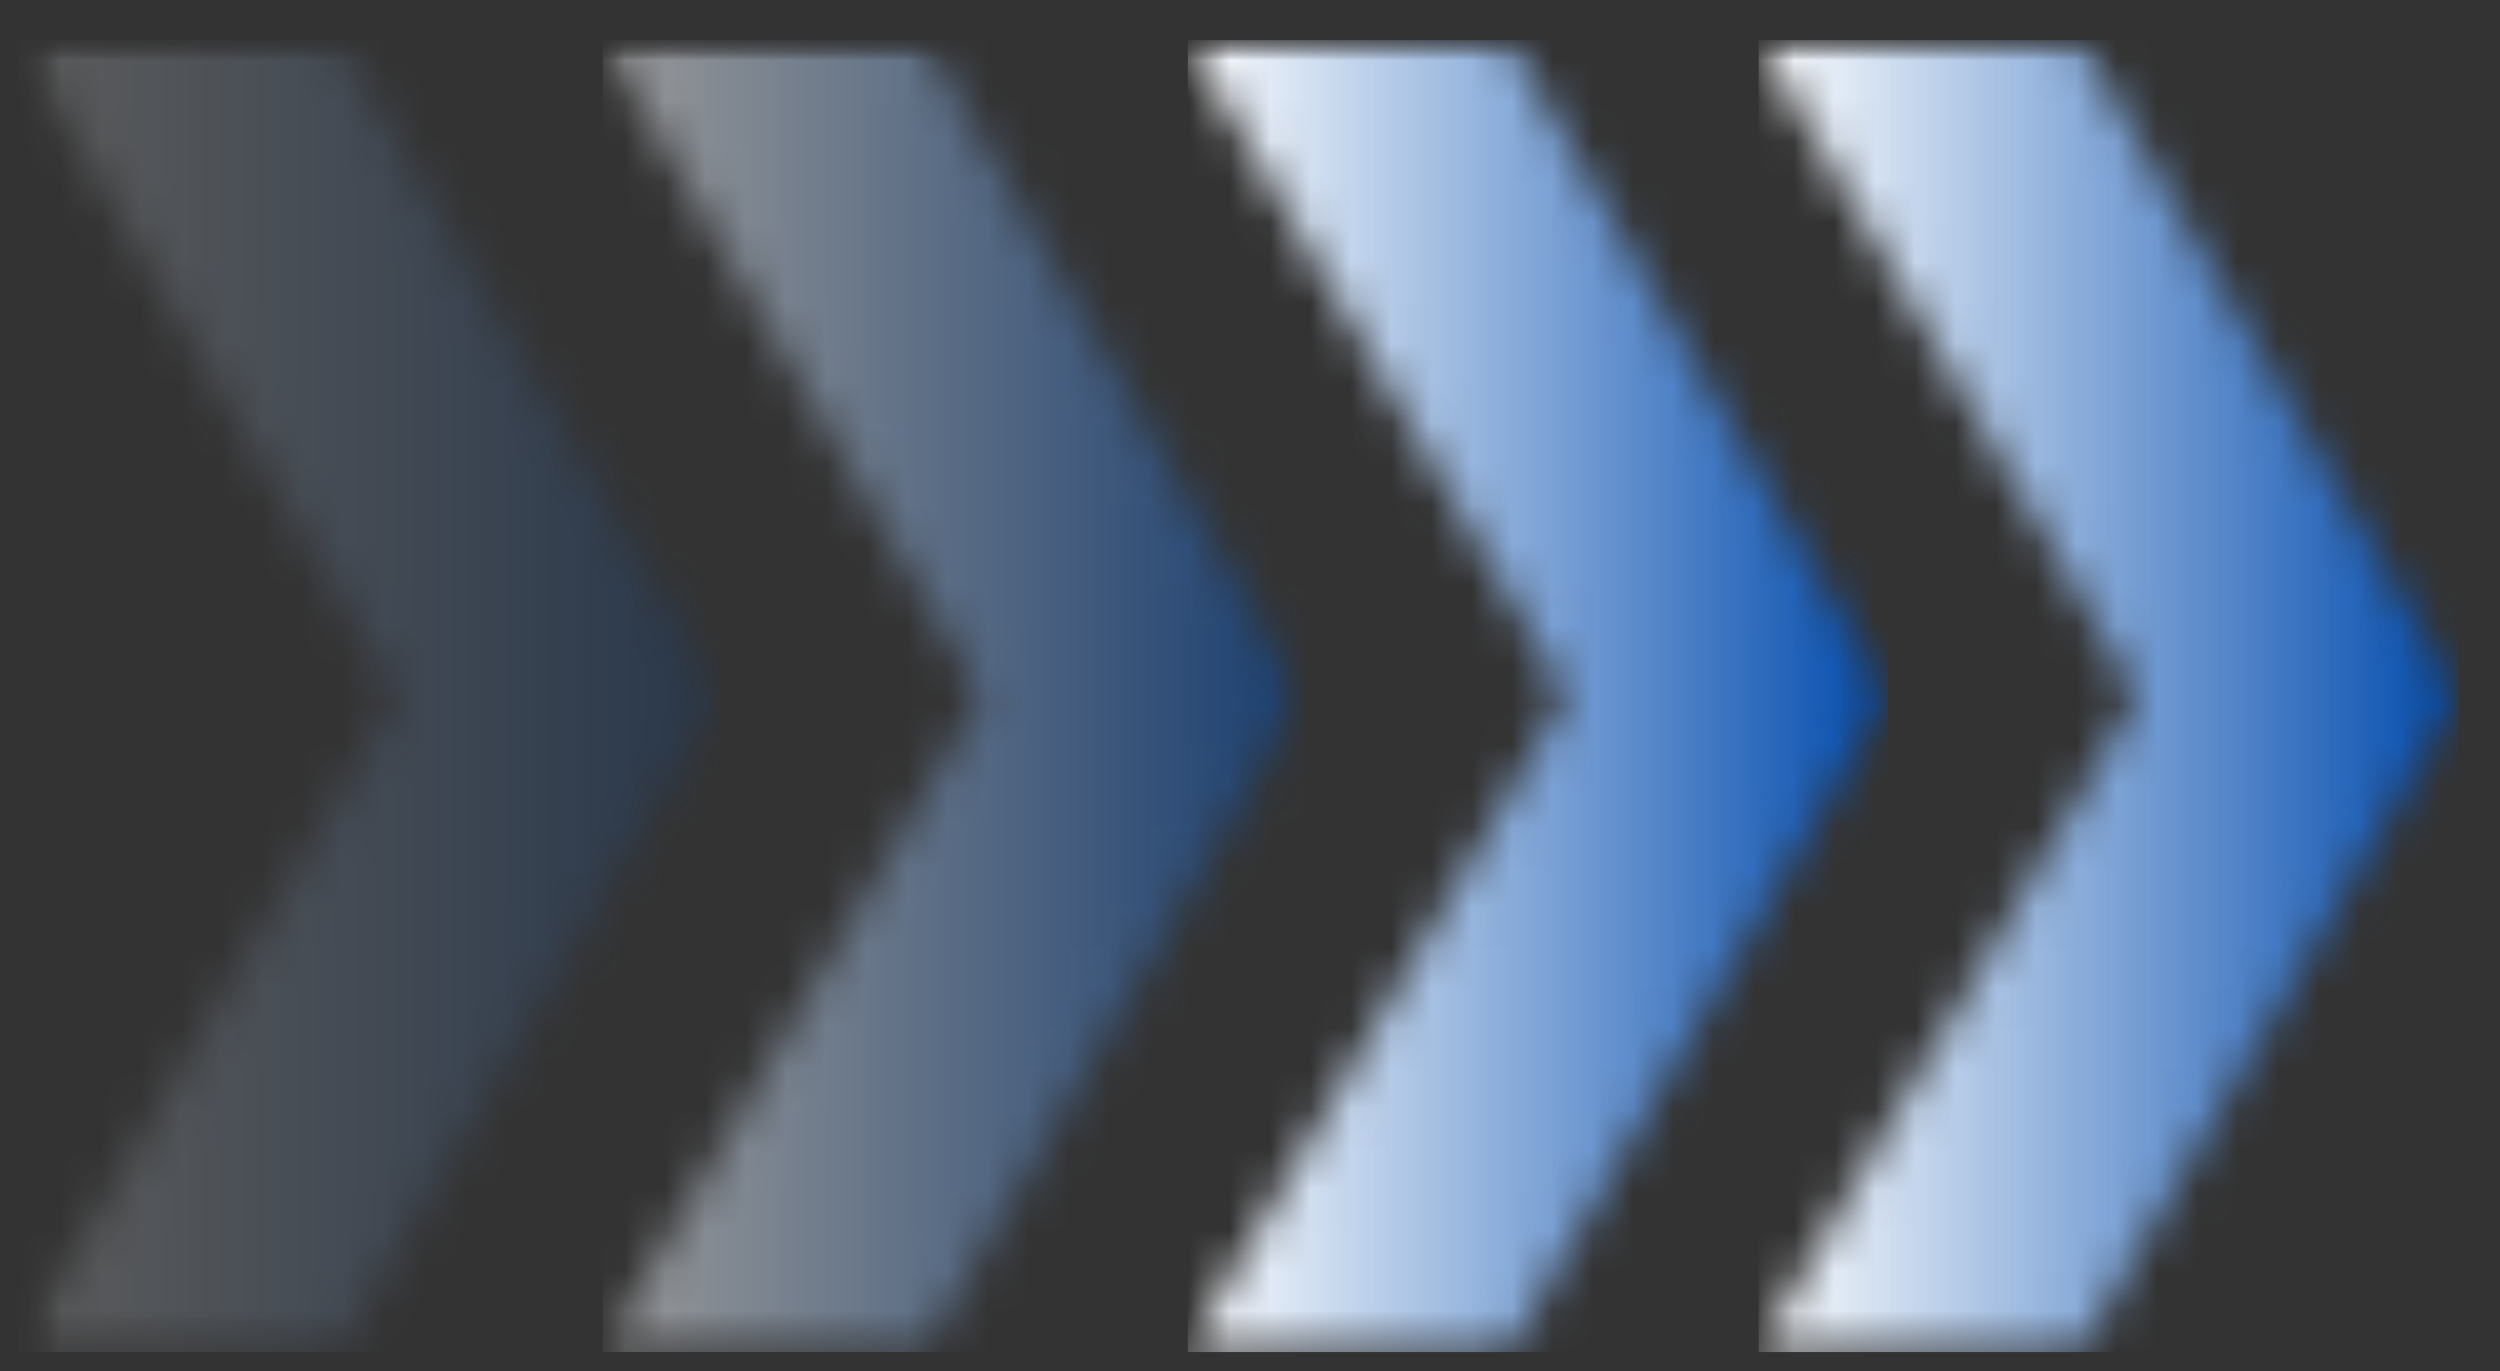
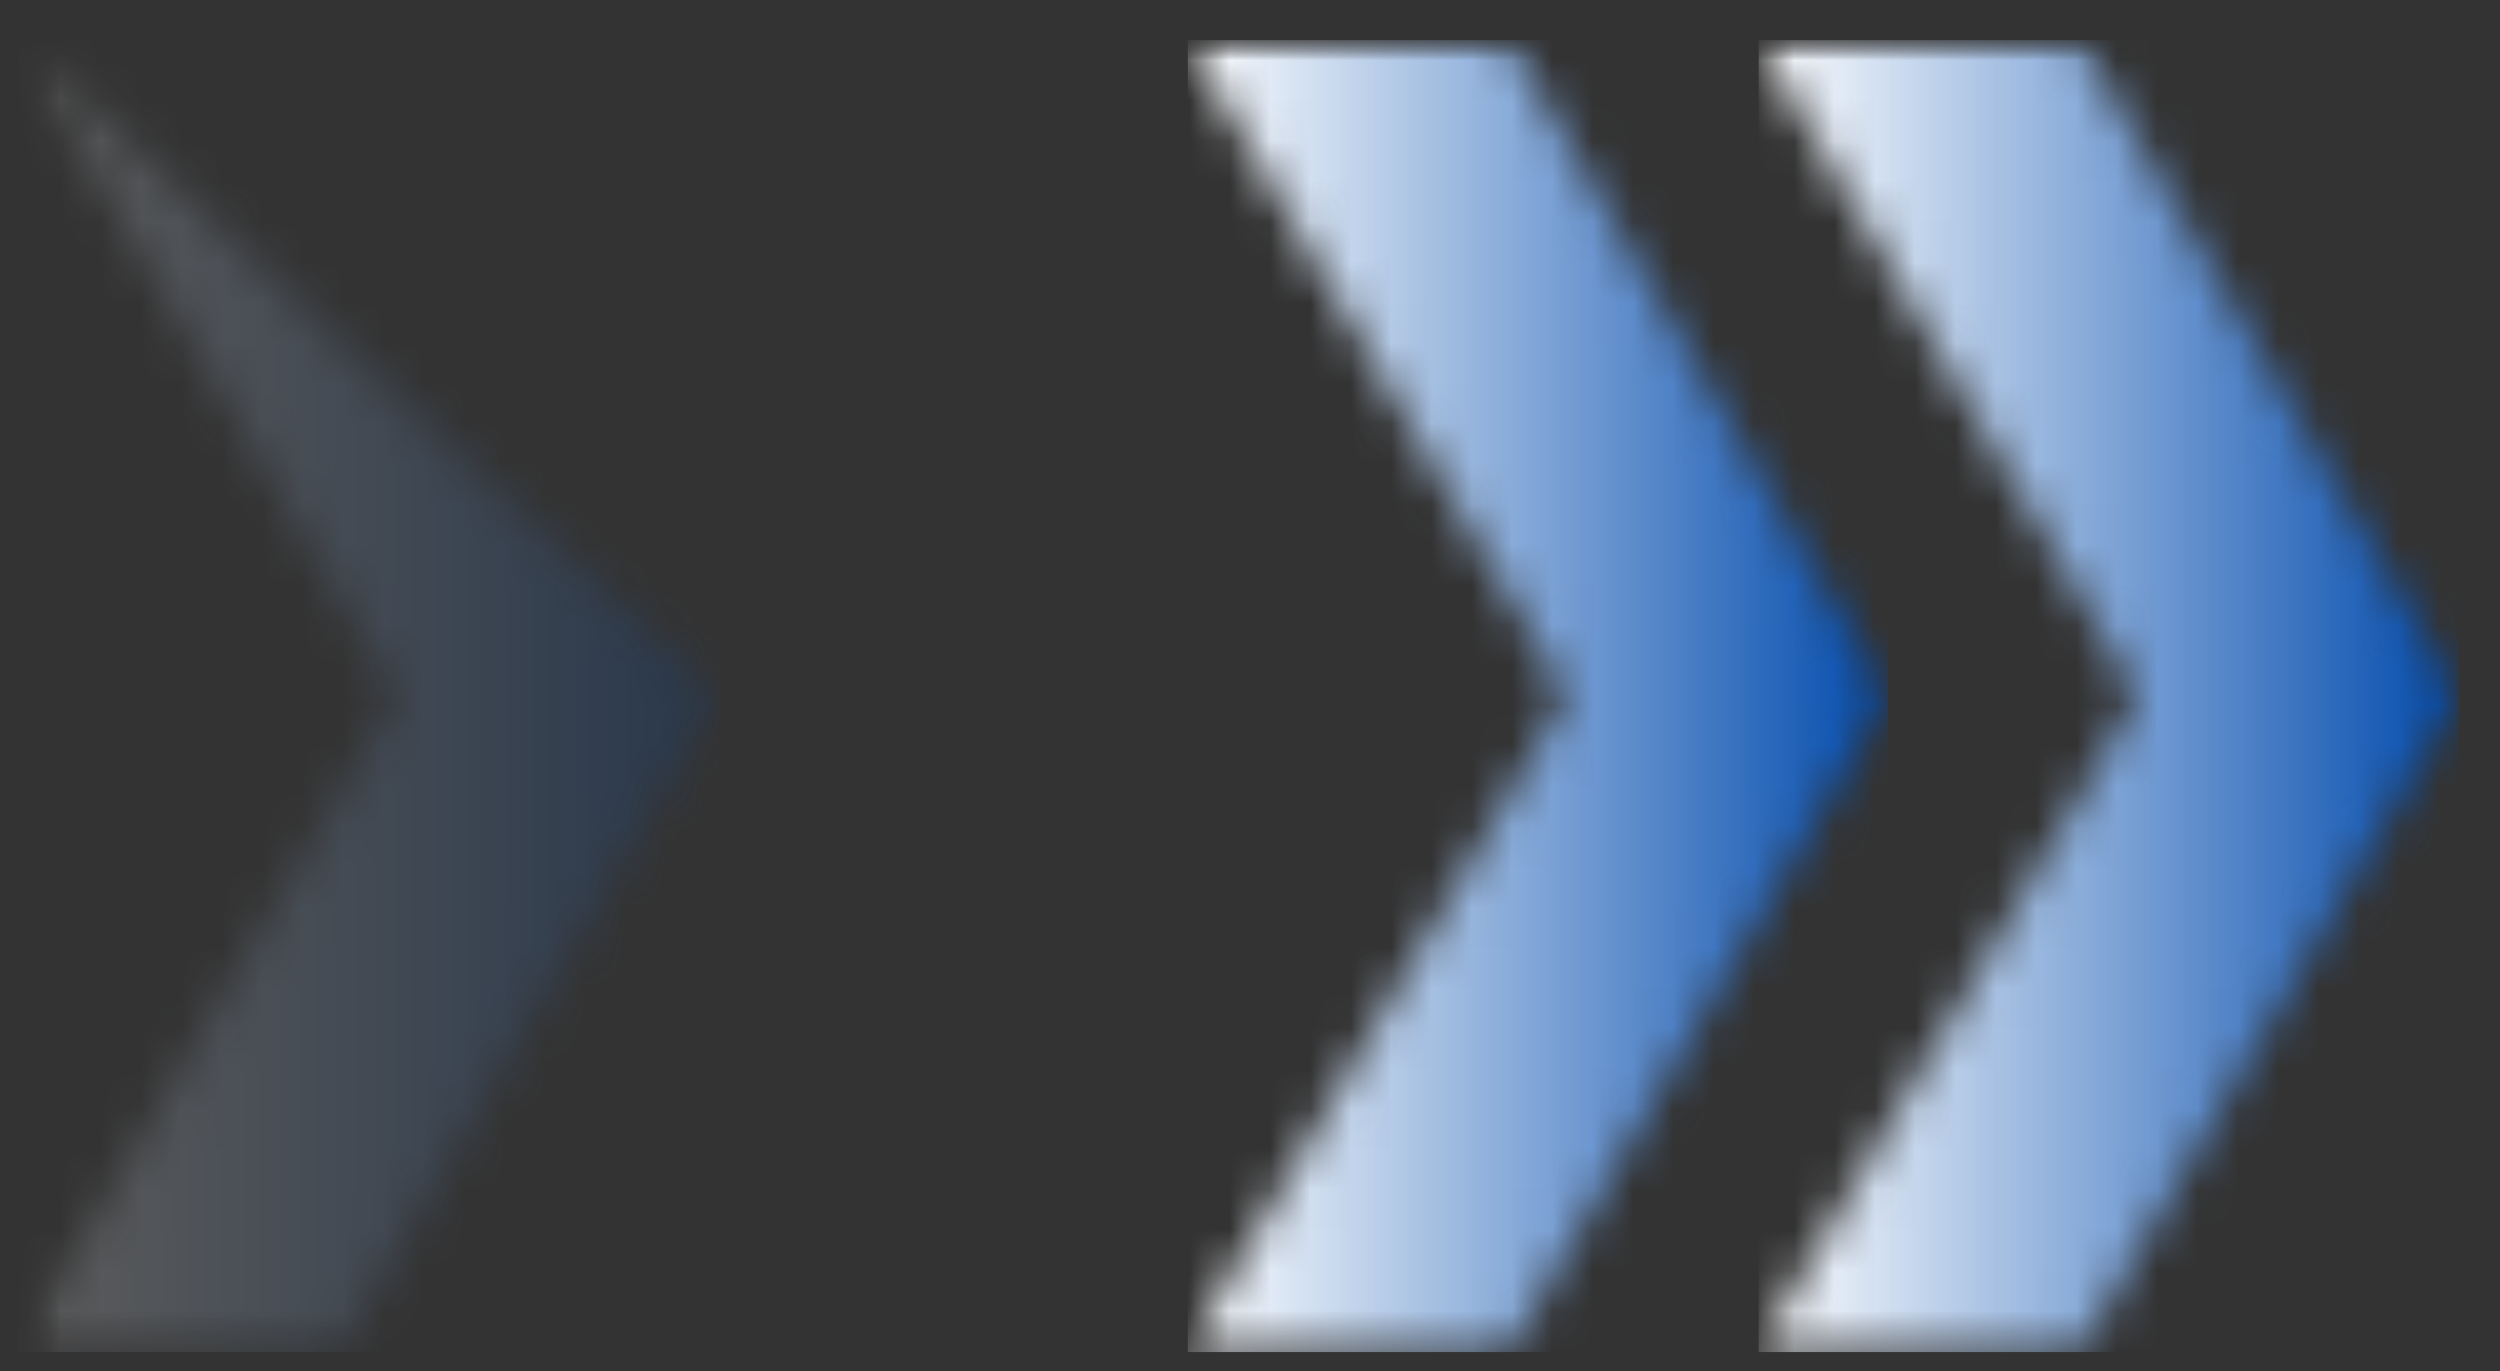
<svg xmlns="http://www.w3.org/2000/svg" width="62" height="34" viewBox="0 0 62 34" fill="none">
  <rect x="0" y="0" width="62" height="34" fill="#333333" stroke="none" />
  <mask id="mask0_36_955" style="mask-type:luminance" maskUnits="userSpaceOnUse" x="42" y="0" width="20" height="34">
    <path d="M42.964 0.995H61.276V33.927H42.964V0.995Z" fill="white" />
  </mask>
  <g mask="url(#mask0_36_955)">
    <mask id="mask1_36_955" style="mask-type:luminance" maskUnits="userSpaceOnUse" x="43" y="0" width="18" height="34">
      <path d="M51.589 33.531H43.614L53.01 17.265L43.614 0.995H51.589L60.979 17.265L51.589 33.531Z" fill="white" />
    </mask>
    <g mask="url(#mask1_36_955)">
      <path d="M60.979 0.995V33.531H43.614V0.995H60.979Z" fill="url(#paint0_linear_36_955)" />
    </g>
  </g>
  <mask id="mask2_36_955" style="mask-type:luminance" maskUnits="userSpaceOnUse" x="28" y="0" width="19" height="34">
    <path d="M28.297 0.995H46.964V33.927H28.297V0.995Z" fill="white" />
  </mask>
  <g mask="url(#mask2_36_955)">
    <mask id="mask3_36_955" style="mask-type:luminance" maskUnits="userSpaceOnUse" x="29" y="0" width="18" height="34">
      <path d="M37.432 33.531H29.458L38.849 17.265L29.458 0.995H37.432L46.823 17.265L37.432 33.531Z" fill="white" />
    </mask>
    <g mask="url(#mask3_36_955)">
      <path d="M46.823 0.995V33.531H29.458V0.995H46.823Z" fill="url(#paint1_linear_36_955)" />
    </g>
  </g>
  <mask id="mask4_36_955" style="mask-type:luminance" maskUnits="userSpaceOnUse" x="13" y="0" width="21" height="34">
    <path d="M13.63 0.99H33.63V33.927H13.63V0.99Z" fill="white" />
  </mask>
  <g mask="url(#mask4_36_955)">
    <mask id="mask5_36_955" style="mask-type:luminance" maskUnits="userSpaceOnUse" x="-1354" y="-223" width="1640" height="846">
      <path d="M285.563 -222.739H-1353.64V622.061H285.563V-222.739Z" fill="black" fill-opacity="0.5" />
    </mask>
    <g mask="url(#mask5_36_955)">
      <mask id="mask6_36_955" style="mask-type:luminance" maskUnits="userSpaceOnUse" x="13" y="-1" width="21" height="36">
-         <path d="M33.63 -0.339H13.63V34.328H33.63V-0.339Z" fill="white" />
-       </mask>
+         </mask>
      <g mask="url(#mask6_36_955)">
        <mask id="mask7_36_955" style="mask-type:luminance" maskUnits="userSpaceOnUse" x="14" y="0" width="19" height="34">
          <path d="M14.87 0.995H32.438V33.87H14.87V0.995Z" fill="white" />
        </mask>
        <g mask="url(#mask7_36_955)">
          <mask id="mask8_36_955" style="mask-type:luminance" maskUnits="userSpaceOnUse" x="14" y="0" width="19" height="34">
            <path d="M22.927 33.531H14.953L24.344 17.265L14.953 0.995H22.927L32.318 17.265L22.927 33.531Z" fill="white" />
          </mask>
          <g mask="url(#mask8_36_955)">
            <path d="M32.318 0.995V33.531H14.953V0.995H32.318Z" fill="url(#paint2_linear_36_955)" />
          </g>
        </g>
      </g>
    </g>
  </g>
  <mask id="mask9_36_955" style="mask-type:luminance" maskUnits="userSpaceOnUse" x="0" y="0" width="19" height="34">
    <path d="M0.391 0.99H18.963V33.927H0.391V0.99Z" fill="white" />
  </mask>
  <g mask="url(#mask9_36_955)">
    <mask id="mask10_36_955" style="mask-type:luminance" maskUnits="userSpaceOnUse" x="-1354" y="-223" width="1640" height="846">
      <path d="M285.563 -222.739H-1353.64V622.061H285.563V-222.739Z" fill="black" fill-opacity="0.2" />
    </mask>
    <g mask="url(#mask10_36_955)">
      <mask id="mask11_36_955" style="mask-type:luminance" maskUnits="userSpaceOnUse" x="0" y="-1" width="19" height="36">
        <path d="M18.963 -0.339H0.297V34.328H18.963V-0.339Z" fill="white" />
      </mask>
      <g mask="url(#mask11_36_955)">
        <mask id="mask12_36_955" style="mask-type:luminance" maskUnits="userSpaceOnUse" x="0" y="0" width="19" height="34">
          <path d="M0.391 0.995H18.062V33.87H0.391V0.995Z" fill="white" />
        </mask>
        <g mask="url(#mask12_36_955)">
          <mask id="mask13_36_955" style="mask-type:luminance" maskUnits="userSpaceOnUse" x="0" y="0" width="18" height="34">
-             <path d="M8.422 33.531H0.448L9.844 17.265L0.448 0.995H8.422L17.818 17.265L8.422 33.531Z" fill="white" />
+             <path d="M8.422 33.531H0.448L9.844 17.265L0.448 0.995L17.818 17.265L8.422 33.531Z" fill="white" />
          </mask>
          <g mask="url(#mask13_36_955)">
            <path d="M17.818 0.995V33.531H0.448V0.995H17.818Z" fill="url(#paint3_linear_36_955)" />
          </g>
        </g>
      </g>
    </g>
  </g>
  <defs>
    <linearGradient id="paint0_linear_36_955" x1="60.981" y1="17.264" x2="43.614" y2="17.264" gradientUnits="userSpaceOnUse">
      <stop stop-color="#004AAD" />
      <stop offset="0.004" stop-color="#014BAD" />
      <stop offset="0.008" stop-color="#024BAE" />
      <stop offset="0.012" stop-color="#034CAE" />
      <stop offset="0.016" stop-color="#044DAE" />
      <stop offset="0.02" stop-color="#054DAE" />
      <stop offset="0.023" stop-color="#064EAF" />
      <stop offset="0.027" stop-color="#074FAF" />
      <stop offset="0.031" stop-color="#0850AF" />
      <stop offset="0.035" stop-color="#0950B0" />
      <stop offset="0.039" stop-color="#0A51B0" />
      <stop offset="0.043" stop-color="#0B52B0" />
      <stop offset="0.047" stop-color="#0C52B1" />
      <stop offset="0.051" stop-color="#0D53B1" />
      <stop offset="0.055" stop-color="#0E54B1" />
      <stop offset="0.059" stop-color="#0F55B2" />
      <stop offset="0.062" stop-color="#1055B2" />
      <stop offset="0.066" stop-color="#1156B2" />
      <stop offset="0.07" stop-color="#1257B3" />
      <stop offset="0.074" stop-color="#1357B3" />
      <stop offset="0.078" stop-color="#1458B3" />
      <stop offset="0.082" stop-color="#1559B4" />
      <stop offset="0.086" stop-color="#165AB4" />
      <stop offset="0.09" stop-color="#175AB4" />
      <stop offset="0.094" stop-color="#185BB5" />
      <stop offset="0.098" stop-color="#195CB5" />
      <stop offset="0.102" stop-color="#1A5CB5" />
      <stop offset="0.105" stop-color="#1B5DB6" />
      <stop offset="0.109" stop-color="#1C5EB6" />
      <stop offset="0.113" stop-color="#1D5EB6" />
      <stop offset="0.117" stop-color="#1E5FB7" />
      <stop offset="0.121" stop-color="#1F60B7" />
      <stop offset="0.125" stop-color="#2061B7" />
      <stop offset="0.129" stop-color="#2161B7" />
      <stop offset="0.133" stop-color="#2262B8" />
      <stop offset="0.137" stop-color="#2363B8" />
      <stop offset="0.141" stop-color="#2463B8" />
      <stop offset="0.145" stop-color="#2564B9" />
      <stop offset="0.148" stop-color="#2665B9" />
      <stop offset="0.152" stop-color="#2766B9" />
      <stop offset="0.156" stop-color="#2866BA" />
      <stop offset="0.16" stop-color="#2967BA" />
      <stop offset="0.164" stop-color="#2A68BA" />
      <stop offset="0.168" stop-color="#2B68BB" />
      <stop offset="0.172" stop-color="#2C69BB" />
      <stop offset="0.176" stop-color="#2D6ABB" />
      <stop offset="0.18" stop-color="#2E6ABC" />
      <stop offset="0.184" stop-color="#2F6BBC" />
      <stop offset="0.188" stop-color="#306CBC" />
      <stop offset="0.191" stop-color="#316DBD" />
      <stop offset="0.195" stop-color="#326DBD" />
      <stop offset="0.199" stop-color="#336EBD" />
      <stop offset="0.203" stop-color="#346FBE" />
      <stop offset="0.207" stop-color="#356FBE" />
      <stop offset="0.211" stop-color="#3670BE" />
      <stop offset="0.215" stop-color="#3771BF" />
      <stop offset="0.219" stop-color="#3872BF" />
      <stop offset="0.223" stop-color="#3972BF" />
      <stop offset="0.227" stop-color="#3A73BF" />
      <stop offset="0.23" stop-color="#3B74C0" />
      <stop offset="0.234" stop-color="#3C74C0" />
      <stop offset="0.238" stop-color="#3D75C0" />
      <stop offset="0.242" stop-color="#3E76C1" />
      <stop offset="0.246" stop-color="#3F77C1" />
      <stop offset="0.25" stop-color="#4077C1" />
      <stop offset="0.254" stop-color="#4178C2" />
      <stop offset="0.258" stop-color="#4279C2" />
      <stop offset="0.262" stop-color="#4379C2" />
      <stop offset="0.266" stop-color="#447AC3" />
      <stop offset="0.27" stop-color="#457BC3" />
      <stop offset="0.273" stop-color="#467BC3" />
      <stop offset="0.277" stop-color="#477CC4" />
      <stop offset="0.281" stop-color="#487DC4" />
      <stop offset="0.285" stop-color="#497EC4" />
      <stop offset="0.289" stop-color="#4A7EC5" />
      <stop offset="0.293" stop-color="#4B7FC5" />
      <stop offset="0.297" stop-color="#4C80C5" />
      <stop offset="0.301" stop-color="#4D80C6" />
      <stop offset="0.305" stop-color="#4E81C6" />
      <stop offset="0.309" stop-color="#4F82C6" />
      <stop offset="0.312" stop-color="#5083C7" />
      <stop offset="0.316" stop-color="#5183C7" />
      <stop offset="0.32" stop-color="#5284C7" />
      <stop offset="0.324" stop-color="#5385C8" />
      <stop offset="0.328" stop-color="#5485C8" />
      <stop offset="0.332" stop-color="#5586C8" />
      <stop offset="0.336" stop-color="#5687C8" />
      <stop offset="0.34" stop-color="#5787C9" />
      <stop offset="0.344" stop-color="#5888C9" />
      <stop offset="0.348" stop-color="#5989C9" />
      <stop offset="0.352" stop-color="#5A8ACA" />
      <stop offset="0.355" stop-color="#5B8ACA" />
      <stop offset="0.359" stop-color="#5C8BCA" />
      <stop offset="0.363" stop-color="#5D8CCB" />
      <stop offset="0.367" stop-color="#5E8CCB" />
      <stop offset="0.371" stop-color="#5F8DCB" />
      <stop offset="0.375" stop-color="#608ECC" />
      <stop offset="0.379" stop-color="#618FCC" />
      <stop offset="0.383" stop-color="#628FCC" />
      <stop offset="0.387" stop-color="#6390CD" />
      <stop offset="0.391" stop-color="#6491CD" />
      <stop offset="0.395" stop-color="#6591CD" />
      <stop offset="0.398" stop-color="#6692CE" />
      <stop offset="0.402" stop-color="#6793CE" />
      <stop offset="0.406" stop-color="#6893CE" />
      <stop offset="0.41" stop-color="#6994CF" />
      <stop offset="0.414" stop-color="#6A95CF" />
      <stop offset="0.418" stop-color="#6B96CF" />
      <stop offset="0.422" stop-color="#6C96D0" />
      <stop offset="0.426" stop-color="#6D97D0" />
      <stop offset="0.43" stop-color="#6E98D0" />
      <stop offset="0.434" stop-color="#6F98D0" />
      <stop offset="0.438" stop-color="#7099D1" />
      <stop offset="0.441" stop-color="#719AD1" />
      <stop offset="0.445" stop-color="#729BD1" />
      <stop offset="0.449" stop-color="#739BD2" />
      <stop offset="0.453" stop-color="#749CD2" />
      <stop offset="0.457" stop-color="#759DD2" />
      <stop offset="0.461" stop-color="#769DD3" />
      <stop offset="0.465" stop-color="#779ED3" />
      <stop offset="0.469" stop-color="#789FD3" />
      <stop offset="0.473" stop-color="#79A0D4" />
      <stop offset="0.477" stop-color="#7AA0D4" />
      <stop offset="0.48" stop-color="#7BA1D4" />
      <stop offset="0.484" stop-color="#7CA2D5" />
      <stop offset="0.488" stop-color="#7DA2D5" />
      <stop offset="0.492" stop-color="#7EA3D5" />
      <stop offset="0.496" stop-color="#7FA4D6" />
      <stop offset="0.5" stop-color="#80A4D6" />
      <stop offset="0.504" stop-color="#80A5D6" />
      <stop offset="0.508" stop-color="#81A6D7" />
      <stop offset="0.512" stop-color="#82A7D7" />
      <stop offset="0.516" stop-color="#83A7D7" />
      <stop offset="0.52" stop-color="#84A8D8" />
      <stop offset="0.523" stop-color="#85A9D8" />
      <stop offset="0.527" stop-color="#86A9D8" />
      <stop offset="0.531" stop-color="#87AAD9" />
      <stop offset="0.535" stop-color="#88ABD9" />
      <stop offset="0.539" stop-color="#89ACD9" />
      <stop offset="0.543" stop-color="#8AACD9" />
      <stop offset="0.547" stop-color="#8BADDA" />
      <stop offset="0.551" stop-color="#8CAEDA" />
      <stop offset="0.555" stop-color="#8DAEDA" />
      <stop offset="0.559" stop-color="#8EAFDB" />
      <stop offset="0.562" stop-color="#8FB0DB" />
      <stop offset="0.566" stop-color="#90B0DB" />
      <stop offset="0.57" stop-color="#91B1DC" />
      <stop offset="0.574" stop-color="#92B2DC" />
      <stop offset="0.578" stop-color="#93B3DC" />
      <stop offset="0.582" stop-color="#94B3DD" />
      <stop offset="0.586" stop-color="#95B4DD" />
      <stop offset="0.59" stop-color="#96B5DD" />
      <stop offset="0.594" stop-color="#97B5DE" />
      <stop offset="0.598" stop-color="#98B6DE" />
      <stop offset="0.602" stop-color="#99B7DE" />
      <stop offset="0.605" stop-color="#9AB8DF" />
      <stop offset="0.609" stop-color="#9BB8DF" />
      <stop offset="0.613" stop-color="#9CB9DF" />
      <stop offset="0.617" stop-color="#9DBAE0" />
      <stop offset="0.621" stop-color="#9EBAE0" />
      <stop offset="0.625" stop-color="#9FBBE0" />
      <stop offset="0.629" stop-color="#A0BCE1" />
      <stop offset="0.633" stop-color="#A1BDE1" />
      <stop offset="0.637" stop-color="#A2BDE1" />
      <stop offset="0.641" stop-color="#A3BEE1" />
      <stop offset="0.645" stop-color="#A4BFE2" />
      <stop offset="0.648" stop-color="#A5BFE2" />
      <stop offset="0.652" stop-color="#A6C0E2" />
      <stop offset="0.656" stop-color="#A7C1E3" />
      <stop offset="0.66" stop-color="#A8C1E3" />
      <stop offset="0.664" stop-color="#A9C2E3" />
      <stop offset="0.668" stop-color="#AAC3E4" />
      <stop offset="0.672" stop-color="#ABC4E4" />
      <stop offset="0.676" stop-color="#ACC4E4" />
      <stop offset="0.68" stop-color="#ADC5E5" />
      <stop offset="0.684" stop-color="#AEC6E5" />
      <stop offset="0.688" stop-color="#AFC6E5" />
      <stop offset="0.691" stop-color="#B0C7E6" />
      <stop offset="0.695" stop-color="#B1C8E6" />
      <stop offset="0.699" stop-color="#B2C9E6" />
      <stop offset="0.703" stop-color="#B3C9E7" />
      <stop offset="0.707" stop-color="#B4CAE7" />
      <stop offset="0.711" stop-color="#B5CBE7" />
      <stop offset="0.715" stop-color="#B6CBE8" />
      <stop offset="0.719" stop-color="#B7CCE8" />
      <stop offset="0.723" stop-color="#B8CDE8" />
      <stop offset="0.727" stop-color="#B9CDE9" />
      <stop offset="0.73" stop-color="#BACEE9" />
      <stop offset="0.734" stop-color="#BBCFE9" />
      <stop offset="0.738" stop-color="#BCD0EA" />
      <stop offset="0.742" stop-color="#BDD0EA" />
      <stop offset="0.746" stop-color="#BED1EA" />
      <stop offset="0.75" stop-color="#BFD2EA" />
      <stop offset="0.754" stop-color="#C0D2EB" />
      <stop offset="0.758" stop-color="#C1D3EB" />
      <stop offset="0.762" stop-color="#C2D4EB" />
      <stop offset="0.766" stop-color="#C3D5EC" />
      <stop offset="0.77" stop-color="#C4D5EC" />
      <stop offset="0.773" stop-color="#C5D6EC" />
      <stop offset="0.777" stop-color="#C6D7ED" />
      <stop offset="0.781" stop-color="#C7D7ED" />
      <stop offset="0.785" stop-color="#C8D8ED" />
      <stop offset="0.789" stop-color="#C9D9EE" />
      <stop offset="0.793" stop-color="#CADAEE" />
      <stop offset="0.797" stop-color="#CBDAEE" />
      <stop offset="0.801" stop-color="#CCDBEF" />
      <stop offset="0.805" stop-color="#CDDCEF" />
      <stop offset="0.809" stop-color="#CEDCEF" />
      <stop offset="0.812" stop-color="#CFDDF0" />
      <stop offset="0.816" stop-color="#D0DEF0" />
      <stop offset="0.82" stop-color="#D1DEF0" />
      <stop offset="0.824" stop-color="#D2DFF1" />
      <stop offset="0.828" stop-color="#D3E0F1" />
      <stop offset="0.832" stop-color="#D4E1F1" />
      <stop offset="0.836" stop-color="#D5E1F2" />
      <stop offset="0.84" stop-color="#D6E2F2" />
      <stop offset="0.844" stop-color="#D7E3F2" />
      <stop offset="0.848" stop-color="#D8E3F2" />
      <stop offset="0.852" stop-color="#D9E4F3" />
      <stop offset="0.855" stop-color="#DAE5F3" />
      <stop offset="0.859" stop-color="#DBE6F3" />
      <stop offset="0.863" stop-color="#DCE6F4" />
      <stop offset="0.867" stop-color="#DDE7F4" />
      <stop offset="0.871" stop-color="#DEE8F4" />
      <stop offset="0.875" stop-color="#DFE8F5" />
      <stop offset="0.879" stop-color="#E0E9F5" />
      <stop offset="0.883" stop-color="#E1EAF5" />
      <stop offset="0.887" stop-color="#E2EAF6" />
      <stop offset="0.891" stop-color="#E3EBF6" />
      <stop offset="0.895" stop-color="#E4ECF6" />
      <stop offset="0.898" stop-color="#E5EDF7" />
      <stop offset="0.902" stop-color="#E6EDF7" />
      <stop offset="0.906" stop-color="#E7EEF7" />
      <stop offset="0.91" stop-color="#E8EFF8" />
      <stop offset="0.914" stop-color="#E9EFF8" />
      <stop offset="0.918" stop-color="#EAF0F8" />
      <stop offset="0.922" stop-color="#EBF1F9" />
      <stop offset="0.926" stop-color="#ECF2F9" />
      <stop offset="0.93" stop-color="#EDF2F9" />
      <stop offset="0.934" stop-color="#EEF3FA" />
      <stop offset="0.938" stop-color="#EFF4FA" />
      <stop offset="0.941" stop-color="#F0F4FA" />
      <stop offset="0.945" stop-color="#F1F5FB" />
      <stop offset="0.949" stop-color="#F2F6FB" />
      <stop offset="0.953" stop-color="#F3F7FB" />
      <stop offset="0.957" stop-color="#F4F7FB" />
      <stop offset="0.961" stop-color="#F5F8FC" />
      <stop offset="0.965" stop-color="#F6F9FC" />
      <stop offset="0.969" stop-color="#F7F9FC" />
      <stop offset="0.973" stop-color="#F8FAFD" />
      <stop offset="0.977" stop-color="#F9FBFD" />
      <stop offset="0.98" stop-color="#FAFBFD" />
      <stop offset="0.984" stop-color="#FBFCFE" />
      <stop offset="0.988" stop-color="#FCFDFE" />
      <stop offset="0.992" stop-color="#FDFEFE" />
      <stop offset="0.996" stop-color="#FEFEFF" />
      <stop offset="1" stop-color="white" />
    </linearGradient>
    <linearGradient id="paint1_linear_36_955" x1="46.824" y1="17.264" x2="29.456" y2="17.264" gradientUnits="userSpaceOnUse">
      <stop stop-color="#004AAD" />
      <stop offset="0.004" stop-color="#014BAD" />
      <stop offset="0.008" stop-color="#024BAE" />
      <stop offset="0.012" stop-color="#034CAE" />
      <stop offset="0.016" stop-color="#044DAE" />
      <stop offset="0.02" stop-color="#054DAE" />
      <stop offset="0.023" stop-color="#064EAF" />
      <stop offset="0.027" stop-color="#074FAF" />
      <stop offset="0.031" stop-color="#0850AF" />
      <stop offset="0.035" stop-color="#0950B0" />
      <stop offset="0.039" stop-color="#0A51B0" />
      <stop offset="0.043" stop-color="#0B52B0" />
      <stop offset="0.047" stop-color="#0C52B1" />
      <stop offset="0.051" stop-color="#0D53B1" />
      <stop offset="0.055" stop-color="#0E54B1" />
      <stop offset="0.059" stop-color="#0F55B2" />
      <stop offset="0.062" stop-color="#1055B2" />
      <stop offset="0.066" stop-color="#1156B2" />
      <stop offset="0.07" stop-color="#1257B3" />
      <stop offset="0.074" stop-color="#1357B3" />
      <stop offset="0.078" stop-color="#1458B3" />
      <stop offset="0.082" stop-color="#1559B4" />
      <stop offset="0.086" stop-color="#165AB4" />
      <stop offset="0.09" stop-color="#175AB4" />
      <stop offset="0.094" stop-color="#185BB5" />
      <stop offset="0.098" stop-color="#195CB5" />
      <stop offset="0.102" stop-color="#1A5CB5" />
      <stop offset="0.105" stop-color="#1B5DB6" />
      <stop offset="0.109" stop-color="#1C5EB6" />
      <stop offset="0.113" stop-color="#1D5EB6" />
      <stop offset="0.117" stop-color="#1E5FB7" />
      <stop offset="0.121" stop-color="#1F60B7" />
      <stop offset="0.125" stop-color="#2061B7" />
      <stop offset="0.129" stop-color="#2161B7" />
      <stop offset="0.133" stop-color="#2262B8" />
      <stop offset="0.137" stop-color="#2363B8" />
      <stop offset="0.141" stop-color="#2463B8" />
      <stop offset="0.145" stop-color="#2564B9" />
      <stop offset="0.148" stop-color="#2665B9" />
      <stop offset="0.152" stop-color="#2766B9" />
      <stop offset="0.156" stop-color="#2866BA" />
      <stop offset="0.16" stop-color="#2967BA" />
      <stop offset="0.164" stop-color="#2A68BA" />
      <stop offset="0.168" stop-color="#2B68BB" />
      <stop offset="0.172" stop-color="#2C69BB" />
      <stop offset="0.176" stop-color="#2D6ABB" />
      <stop offset="0.18" stop-color="#2E6ABC" />
      <stop offset="0.184" stop-color="#2F6BBC" />
      <stop offset="0.188" stop-color="#306CBC" />
      <stop offset="0.191" stop-color="#316DBD" />
      <stop offset="0.195" stop-color="#326DBD" />
      <stop offset="0.199" stop-color="#336EBD" />
      <stop offset="0.203" stop-color="#346FBE" />
      <stop offset="0.207" stop-color="#356FBE" />
      <stop offset="0.211" stop-color="#3670BE" />
      <stop offset="0.215" stop-color="#3771BF" />
      <stop offset="0.219" stop-color="#3872BF" />
      <stop offset="0.223" stop-color="#3972BF" />
      <stop offset="0.227" stop-color="#3A73BF" />
      <stop offset="0.23" stop-color="#3B74C0" />
      <stop offset="0.234" stop-color="#3C74C0" />
      <stop offset="0.238" stop-color="#3D75C0" />
      <stop offset="0.242" stop-color="#3E76C1" />
      <stop offset="0.246" stop-color="#3F77C1" />
      <stop offset="0.25" stop-color="#4077C1" />
      <stop offset="0.254" stop-color="#4178C2" />
      <stop offset="0.258" stop-color="#4279C2" />
      <stop offset="0.262" stop-color="#4379C2" />
      <stop offset="0.266" stop-color="#447AC3" />
      <stop offset="0.27" stop-color="#457BC3" />
      <stop offset="0.273" stop-color="#467BC3" />
      <stop offset="0.277" stop-color="#477CC4" />
      <stop offset="0.281" stop-color="#487DC4" />
      <stop offset="0.285" stop-color="#497EC4" />
      <stop offset="0.289" stop-color="#4A7EC5" />
      <stop offset="0.293" stop-color="#4B7FC5" />
      <stop offset="0.297" stop-color="#4C80C5" />
      <stop offset="0.301" stop-color="#4D80C6" />
      <stop offset="0.305" stop-color="#4E81C6" />
      <stop offset="0.309" stop-color="#4F82C6" />
      <stop offset="0.312" stop-color="#5083C7" />
      <stop offset="0.316" stop-color="#5183C7" />
      <stop offset="0.32" stop-color="#5284C7" />
      <stop offset="0.324" stop-color="#5385C8" />
      <stop offset="0.328" stop-color="#5485C8" />
      <stop offset="0.332" stop-color="#5586C8" />
      <stop offset="0.336" stop-color="#5687C8" />
      <stop offset="0.34" stop-color="#5787C9" />
      <stop offset="0.344" stop-color="#5888C9" />
      <stop offset="0.348" stop-color="#5989C9" />
      <stop offset="0.352" stop-color="#5A8ACA" />
      <stop offset="0.355" stop-color="#5B8ACA" />
      <stop offset="0.359" stop-color="#5C8BCA" />
      <stop offset="0.363" stop-color="#5D8CCB" />
      <stop offset="0.367" stop-color="#5E8CCB" />
      <stop offset="0.371" stop-color="#5F8DCB" />
      <stop offset="0.375" stop-color="#608ECC" />
      <stop offset="0.379" stop-color="#618FCC" />
      <stop offset="0.383" stop-color="#628FCC" />
      <stop offset="0.387" stop-color="#6390CD" />
      <stop offset="0.391" stop-color="#6491CD" />
      <stop offset="0.395" stop-color="#6591CD" />
      <stop offset="0.398" stop-color="#6692CE" />
      <stop offset="0.402" stop-color="#6793CE" />
      <stop offset="0.406" stop-color="#6893CE" />
      <stop offset="0.41" stop-color="#6994CF" />
      <stop offset="0.414" stop-color="#6A95CF" />
      <stop offset="0.418" stop-color="#6B96CF" />
      <stop offset="0.422" stop-color="#6C96D0" />
      <stop offset="0.426" stop-color="#6D97D0" />
      <stop offset="0.43" stop-color="#6E98D0" />
      <stop offset="0.434" stop-color="#6F98D0" />
      <stop offset="0.438" stop-color="#7099D1" />
      <stop offset="0.441" stop-color="#719AD1" />
      <stop offset="0.445" stop-color="#729BD1" />
      <stop offset="0.449" stop-color="#739BD2" />
      <stop offset="0.453" stop-color="#749CD2" />
      <stop offset="0.457" stop-color="#759DD2" />
      <stop offset="0.461" stop-color="#769DD3" />
      <stop offset="0.465" stop-color="#779ED3" />
      <stop offset="0.469" stop-color="#789FD3" />
      <stop offset="0.473" stop-color="#79A0D4" />
      <stop offset="0.477" stop-color="#7AA0D4" />
      <stop offset="0.48" stop-color="#7BA1D4" />
      <stop offset="0.484" stop-color="#7CA2D5" />
      <stop offset="0.488" stop-color="#7DA2D5" />
      <stop offset="0.492" stop-color="#7EA3D5" />
      <stop offset="0.496" stop-color="#7FA4D6" />
      <stop offset="0.5" stop-color="#7FA4D6" />
      <stop offset="0.504" stop-color="#80A5D6" />
      <stop offset="0.508" stop-color="#81A6D7" />
      <stop offset="0.512" stop-color="#82A7D7" />
      <stop offset="0.516" stop-color="#83A7D7" />
      <stop offset="0.52" stop-color="#84A8D8" />
      <stop offset="0.523" stop-color="#85A9D8" />
      <stop offset="0.527" stop-color="#86A9D8" />
      <stop offset="0.531" stop-color="#87AAD9" />
      <stop offset="0.535" stop-color="#88ABD9" />
      <stop offset="0.539" stop-color="#89ACD9" />
      <stop offset="0.543" stop-color="#8AACD9" />
      <stop offset="0.547" stop-color="#8BADDA" />
      <stop offset="0.551" stop-color="#8CAEDA" />
      <stop offset="0.555" stop-color="#8DAEDA" />
      <stop offset="0.559" stop-color="#8EAFDB" />
      <stop offset="0.562" stop-color="#8FB0DB" />
      <stop offset="0.566" stop-color="#90B0DB" />
      <stop offset="0.57" stop-color="#91B1DC" />
      <stop offset="0.574" stop-color="#92B2DC" />
      <stop offset="0.578" stop-color="#93B3DC" />
      <stop offset="0.582" stop-color="#94B3DD" />
      <stop offset="0.586" stop-color="#95B4DD" />
      <stop offset="0.59" stop-color="#96B5DD" />
      <stop offset="0.594" stop-color="#97B5DE" />
      <stop offset="0.598" stop-color="#98B6DE" />
      <stop offset="0.602" stop-color="#99B7DE" />
      <stop offset="0.605" stop-color="#9AB8DF" />
      <stop offset="0.609" stop-color="#9BB8DF" />
      <stop offset="0.613" stop-color="#9CB9DF" />
      <stop offset="0.617" stop-color="#9DBAE0" />
      <stop offset="0.621" stop-color="#9EBAE0" />
      <stop offset="0.625" stop-color="#9FBBE0" />
      <stop offset="0.629" stop-color="#A0BCE1" />
      <stop offset="0.633" stop-color="#A1BDE1" />
      <stop offset="0.637" stop-color="#A2BDE1" />
      <stop offset="0.641" stop-color="#A3BEE1" />
      <stop offset="0.645" stop-color="#A4BFE2" />
      <stop offset="0.648" stop-color="#A5BFE2" />
      <stop offset="0.652" stop-color="#A6C0E2" />
      <stop offset="0.656" stop-color="#A7C1E3" />
      <stop offset="0.66" stop-color="#A8C1E3" />
      <stop offset="0.664" stop-color="#A9C2E3" />
      <stop offset="0.668" stop-color="#AAC3E4" />
      <stop offset="0.672" stop-color="#ABC4E4" />
      <stop offset="0.676" stop-color="#ACC4E4" />
      <stop offset="0.68" stop-color="#ADC5E5" />
      <stop offset="0.684" stop-color="#AEC6E5" />
      <stop offset="0.688" stop-color="#AFC6E5" />
      <stop offset="0.691" stop-color="#B0C7E6" />
      <stop offset="0.695" stop-color="#B1C8E6" />
      <stop offset="0.699" stop-color="#B2C9E6" />
      <stop offset="0.703" stop-color="#B3C9E7" />
      <stop offset="0.707" stop-color="#B4CAE7" />
      <stop offset="0.711" stop-color="#B5CBE7" />
      <stop offset="0.715" stop-color="#B6CBE8" />
      <stop offset="0.719" stop-color="#B7CCE8" />
      <stop offset="0.723" stop-color="#B8CDE8" />
      <stop offset="0.727" stop-color="#B9CDE9" />
      <stop offset="0.73" stop-color="#BACEE9" />
      <stop offset="0.734" stop-color="#BBCFE9" />
      <stop offset="0.738" stop-color="#BCD0EA" />
      <stop offset="0.742" stop-color="#BDD0EA" />
      <stop offset="0.746" stop-color="#BED1EA" />
      <stop offset="0.75" stop-color="#BFD2EA" />
      <stop offset="0.754" stop-color="#C0D2EB" />
      <stop offset="0.758" stop-color="#C1D3EB" />
      <stop offset="0.762" stop-color="#C2D4EB" />
      <stop offset="0.766" stop-color="#C3D5EC" />
      <stop offset="0.77" stop-color="#C4D5EC" />
      <stop offset="0.773" stop-color="#C5D6EC" />
      <stop offset="0.777" stop-color="#C6D7ED" />
      <stop offset="0.781" stop-color="#C7D7ED" />
      <stop offset="0.785" stop-color="#C8D8ED" />
      <stop offset="0.789" stop-color="#C9D9EE" />
      <stop offset="0.793" stop-color="#CADAEE" />
      <stop offset="0.797" stop-color="#CBDAEE" />
      <stop offset="0.801" stop-color="#CCDBEF" />
      <stop offset="0.805" stop-color="#CDDCEF" />
      <stop offset="0.809" stop-color="#CEDCEF" />
      <stop offset="0.812" stop-color="#CFDDF0" />
      <stop offset="0.816" stop-color="#D0DEF0" />
      <stop offset="0.82" stop-color="#D1DEF0" />
      <stop offset="0.824" stop-color="#D2DFF1" />
      <stop offset="0.828" stop-color="#D3E0F1" />
      <stop offset="0.832" stop-color="#D4E1F1" />
      <stop offset="0.836" stop-color="#D5E1F2" />
      <stop offset="0.84" stop-color="#D6E2F2" />
      <stop offset="0.844" stop-color="#D7E3F2" />
      <stop offset="0.848" stop-color="#D8E3F2" />
      <stop offset="0.852" stop-color="#D9E4F3" />
      <stop offset="0.855" stop-color="#DAE5F3" />
      <stop offset="0.859" stop-color="#DBE6F3" />
      <stop offset="0.863" stop-color="#DCE6F4" />
      <stop offset="0.867" stop-color="#DDE7F4" />
      <stop offset="0.871" stop-color="#DEE8F4" />
      <stop offset="0.875" stop-color="#DFE8F5" />
      <stop offset="0.879" stop-color="#E0E9F5" />
      <stop offset="0.883" stop-color="#E1EAF5" />
      <stop offset="0.887" stop-color="#E2EAF6" />
      <stop offset="0.891" stop-color="#E3EBF6" />
      <stop offset="0.895" stop-color="#E4ECF6" />
      <stop offset="0.898" stop-color="#E5EDF7" />
      <stop offset="0.902" stop-color="#E6EDF7" />
      <stop offset="0.906" stop-color="#E7EEF7" />
      <stop offset="0.91" stop-color="#E8EFF8" />
      <stop offset="0.914" stop-color="#E9EFF8" />
      <stop offset="0.918" stop-color="#EAF0F8" />
      <stop offset="0.922" stop-color="#EBF1F9" />
      <stop offset="0.926" stop-color="#ECF2F9" />
      <stop offset="0.93" stop-color="#EDF2F9" />
      <stop offset="0.934" stop-color="#EEF3FA" />
      <stop offset="0.938" stop-color="#EFF4FA" />
      <stop offset="0.941" stop-color="#F0F4FA" />
      <stop offset="0.945" stop-color="#F1F5FB" />
      <stop offset="0.949" stop-color="#F2F6FB" />
      <stop offset="0.953" stop-color="#F3F7FB" />
      <stop offset="0.957" stop-color="#F4F7FB" />
      <stop offset="0.961" stop-color="#F5F8FC" />
      <stop offset="0.965" stop-color="#F6F9FC" />
      <stop offset="0.969" stop-color="#F7F9FC" />
      <stop offset="0.973" stop-color="#F8FAFD" />
      <stop offset="0.977" stop-color="#F9FBFD" />
      <stop offset="0.98" stop-color="#FAFBFD" />
      <stop offset="0.984" stop-color="#FBFCFE" />
      <stop offset="0.988" stop-color="#FCFDFE" />
      <stop offset="0.992" stop-color="#FDFEFE" />
      <stop offset="0.996" stop-color="#FEFEFF" />
      <stop offset="1" stop-color="white" />
    </linearGradient>
    <linearGradient id="paint2_linear_36_955" x1="32.319" y1="17.264" x2="14.954" y2="17.264" gradientUnits="userSpaceOnUse">
      <stop stop-color="#004AAD" />
      <stop offset="0.004" stop-color="#014BAD" />
      <stop offset="0.008" stop-color="#024BAE" />
      <stop offset="0.012" stop-color="#034CAE" />
      <stop offset="0.016" stop-color="#044DAE" />
      <stop offset="0.02" stop-color="#054DAE" />
      <stop offset="0.023" stop-color="#064EAF" />
      <stop offset="0.027" stop-color="#074FAF" />
      <stop offset="0.031" stop-color="#0850AF" />
      <stop offset="0.035" stop-color="#0950B0" />
      <stop offset="0.039" stop-color="#0A51B0" />
      <stop offset="0.043" stop-color="#0B52B0" />
      <stop offset="0.047" stop-color="#0C52B1" />
      <stop offset="0.051" stop-color="#0D53B1" />
      <stop offset="0.055" stop-color="#0E54B1" />
      <stop offset="0.059" stop-color="#0F55B2" />
      <stop offset="0.062" stop-color="#1055B2" />
      <stop offset="0.066" stop-color="#1156B2" />
      <stop offset="0.07" stop-color="#1257B3" />
      <stop offset="0.074" stop-color="#1357B3" />
      <stop offset="0.078" stop-color="#1458B3" />
      <stop offset="0.082" stop-color="#1559B4" />
      <stop offset="0.086" stop-color="#165AB4" />
      <stop offset="0.09" stop-color="#175AB4" />
      <stop offset="0.094" stop-color="#185BB5" />
      <stop offset="0.098" stop-color="#195CB5" />
      <stop offset="0.102" stop-color="#1A5CB5" />
      <stop offset="0.105" stop-color="#1B5DB6" />
      <stop offset="0.109" stop-color="#1C5EB6" />
      <stop offset="0.113" stop-color="#1D5EB6" />
      <stop offset="0.117" stop-color="#1E5FB7" />
      <stop offset="0.121" stop-color="#1F60B7" />
      <stop offset="0.125" stop-color="#2061B7" />
      <stop offset="0.129" stop-color="#2161B7" />
      <stop offset="0.133" stop-color="#2262B8" />
      <stop offset="0.137" stop-color="#2363B8" />
      <stop offset="0.141" stop-color="#2463B8" />
      <stop offset="0.145" stop-color="#2564B9" />
      <stop offset="0.148" stop-color="#2665B9" />
      <stop offset="0.152" stop-color="#2766B9" />
      <stop offset="0.156" stop-color="#2866BA" />
      <stop offset="0.16" stop-color="#2967BA" />
      <stop offset="0.164" stop-color="#2A68BA" />
      <stop offset="0.168" stop-color="#2B68BB" />
      <stop offset="0.172" stop-color="#2C69BB" />
      <stop offset="0.176" stop-color="#2D6ABB" />
      <stop offset="0.18" stop-color="#2E6ABC" />
      <stop offset="0.184" stop-color="#2F6BBC" />
      <stop offset="0.188" stop-color="#306CBC" />
      <stop offset="0.191" stop-color="#316DBD" />
      <stop offset="0.195" stop-color="#326DBD" />
      <stop offset="0.199" stop-color="#336EBD" />
      <stop offset="0.203" stop-color="#346FBE" />
      <stop offset="0.207" stop-color="#356FBE" />
      <stop offset="0.211" stop-color="#3670BE" />
      <stop offset="0.215" stop-color="#3771BF" />
      <stop offset="0.219" stop-color="#3872BF" />
      <stop offset="0.223" stop-color="#3972BF" />
      <stop offset="0.227" stop-color="#3A73BF" />
      <stop offset="0.23" stop-color="#3B74C0" />
      <stop offset="0.234" stop-color="#3C74C0" />
      <stop offset="0.238" stop-color="#3D75C0" />
      <stop offset="0.242" stop-color="#3E76C1" />
      <stop offset="0.246" stop-color="#3F77C1" />
      <stop offset="0.25" stop-color="#4077C1" />
      <stop offset="0.254" stop-color="#4178C2" />
      <stop offset="0.258" stop-color="#4279C2" />
      <stop offset="0.262" stop-color="#4379C2" />
      <stop offset="0.266" stop-color="#447AC3" />
      <stop offset="0.27" stop-color="#457BC3" />
      <stop offset="0.273" stop-color="#467BC3" />
      <stop offset="0.277" stop-color="#477CC4" />
      <stop offset="0.281" stop-color="#487DC4" />
      <stop offset="0.285" stop-color="#497EC4" />
      <stop offset="0.289" stop-color="#4A7EC5" />
      <stop offset="0.293" stop-color="#4B7FC5" />
      <stop offset="0.297" stop-color="#4C80C5" />
      <stop offset="0.301" stop-color="#4D80C6" />
      <stop offset="0.305" stop-color="#4E81C6" />
      <stop offset="0.309" stop-color="#4F82C6" />
      <stop offset="0.312" stop-color="#5083C7" />
      <stop offset="0.316" stop-color="#5183C7" />
      <stop offset="0.32" stop-color="#5284C7" />
      <stop offset="0.324" stop-color="#5385C8" />
      <stop offset="0.328" stop-color="#5485C8" />
      <stop offset="0.332" stop-color="#5586C8" />
      <stop offset="0.336" stop-color="#5687C8" />
      <stop offset="0.34" stop-color="#5787C9" />
      <stop offset="0.344" stop-color="#5888C9" />
      <stop offset="0.348" stop-color="#5989C9" />
      <stop offset="0.352" stop-color="#5A8ACA" />
      <stop offset="0.355" stop-color="#5B8ACA" />
      <stop offset="0.359" stop-color="#5C8BCA" />
      <stop offset="0.363" stop-color="#5D8CCB" />
      <stop offset="0.367" stop-color="#5E8CCB" />
      <stop offset="0.371" stop-color="#5F8DCB" />
      <stop offset="0.375" stop-color="#608ECC" />
      <stop offset="0.379" stop-color="#618FCC" />
      <stop offset="0.383" stop-color="#628FCC" />
      <stop offset="0.387" stop-color="#6390CD" />
      <stop offset="0.391" stop-color="#6491CD" />
      <stop offset="0.395" stop-color="#6591CD" />
      <stop offset="0.398" stop-color="#6692CE" />
      <stop offset="0.402" stop-color="#6793CE" />
      <stop offset="0.406" stop-color="#6893CE" />
      <stop offset="0.41" stop-color="#6994CF" />
      <stop offset="0.414" stop-color="#6A95CF" />
      <stop offset="0.418" stop-color="#6B96CF" />
      <stop offset="0.422" stop-color="#6C96D0" />
      <stop offset="0.426" stop-color="#6D97D0" />
      <stop offset="0.43" stop-color="#6E98D0" />
      <stop offset="0.434" stop-color="#6F98D0" />
      <stop offset="0.438" stop-color="#7099D1" />
      <stop offset="0.441" stop-color="#719AD1" />
      <stop offset="0.445" stop-color="#729BD1" />
      <stop offset="0.449" stop-color="#739BD2" />
      <stop offset="0.453" stop-color="#749CD2" />
      <stop offset="0.457" stop-color="#759DD2" />
      <stop offset="0.461" stop-color="#769DD3" />
      <stop offset="0.465" stop-color="#779ED3" />
      <stop offset="0.469" stop-color="#789FD3" />
      <stop offset="0.473" stop-color="#79A0D4" />
      <stop offset="0.477" stop-color="#7AA0D4" />
      <stop offset="0.48" stop-color="#7BA1D4" />
      <stop offset="0.484" stop-color="#7CA2D5" />
      <stop offset="0.488" stop-color="#7DA2D5" />
      <stop offset="0.492" stop-color="#7EA3D5" />
      <stop offset="0.496" stop-color="#7FA4D6" />
      <stop offset="0.5" stop-color="#7FA4D6" />
      <stop offset="0.504" stop-color="#80A5D6" />
      <stop offset="0.508" stop-color="#81A6D7" />
      <stop offset="0.512" stop-color="#82A7D7" />
      <stop offset="0.516" stop-color="#83A7D7" />
      <stop offset="0.52" stop-color="#84A8D8" />
      <stop offset="0.523" stop-color="#85A9D8" />
      <stop offset="0.527" stop-color="#86A9D8" />
      <stop offset="0.531" stop-color="#87AAD9" />
      <stop offset="0.535" stop-color="#88ABD9" />
      <stop offset="0.539" stop-color="#89ACD9" />
      <stop offset="0.543" stop-color="#8AACD9" />
      <stop offset="0.547" stop-color="#8BADDA" />
      <stop offset="0.551" stop-color="#8CAEDA" />
      <stop offset="0.555" stop-color="#8DAEDA" />
      <stop offset="0.559" stop-color="#8EAFDB" />
      <stop offset="0.562" stop-color="#8FB0DB" />
      <stop offset="0.566" stop-color="#90B0DB" />
      <stop offset="0.57" stop-color="#91B1DC" />
      <stop offset="0.574" stop-color="#92B2DC" />
      <stop offset="0.578" stop-color="#93B3DC" />
      <stop offset="0.582" stop-color="#94B3DD" />
      <stop offset="0.586" stop-color="#95B4DD" />
      <stop offset="0.59" stop-color="#96B5DD" />
      <stop offset="0.594" stop-color="#97B5DE" />
      <stop offset="0.598" stop-color="#98B6DE" />
      <stop offset="0.602" stop-color="#99B7DE" />
      <stop offset="0.605" stop-color="#9AB8DF" />
      <stop offset="0.609" stop-color="#9BB8DF" />
      <stop offset="0.613" stop-color="#9CB9DF" />
      <stop offset="0.617" stop-color="#9DBAE0" />
      <stop offset="0.621" stop-color="#9EBAE0" />
      <stop offset="0.625" stop-color="#9FBBE0" />
      <stop offset="0.629" stop-color="#A0BCE1" />
      <stop offset="0.633" stop-color="#A1BDE1" />
      <stop offset="0.637" stop-color="#A2BDE1" />
      <stop offset="0.641" stop-color="#A3BEE1" />
      <stop offset="0.645" stop-color="#A4BFE2" />
      <stop offset="0.648" stop-color="#A5BFE2" />
      <stop offset="0.652" stop-color="#A6C0E2" />
      <stop offset="0.656" stop-color="#A7C1E3" />
      <stop offset="0.66" stop-color="#A8C1E3" />
      <stop offset="0.664" stop-color="#A9C2E3" />
      <stop offset="0.668" stop-color="#AAC3E4" />
      <stop offset="0.672" stop-color="#ABC4E4" />
      <stop offset="0.676" stop-color="#ACC4E4" />
      <stop offset="0.68" stop-color="#ADC5E5" />
      <stop offset="0.684" stop-color="#AEC6E5" />
      <stop offset="0.688" stop-color="#AFC6E5" />
      <stop offset="0.691" stop-color="#B0C7E6" />
      <stop offset="0.695" stop-color="#B1C8E6" />
      <stop offset="0.699" stop-color="#B2C9E6" />
      <stop offset="0.703" stop-color="#B3C9E7" />
      <stop offset="0.707" stop-color="#B4CAE7" />
      <stop offset="0.711" stop-color="#B5CBE7" />
      <stop offset="0.715" stop-color="#B6CBE8" />
      <stop offset="0.719" stop-color="#B7CCE8" />
      <stop offset="0.723" stop-color="#B8CDE8" />
      <stop offset="0.727" stop-color="#B9CDE9" />
      <stop offset="0.73" stop-color="#BACEE9" />
      <stop offset="0.734" stop-color="#BBCFE9" />
      <stop offset="0.738" stop-color="#BCD0EA" />
      <stop offset="0.742" stop-color="#BDD0EA" />
      <stop offset="0.746" stop-color="#BED1EA" />
      <stop offset="0.75" stop-color="#BFD2EA" />
      <stop offset="0.754" stop-color="#C0D2EB" />
      <stop offset="0.758" stop-color="#C1D3EB" />
      <stop offset="0.762" stop-color="#C2D4EB" />
      <stop offset="0.766" stop-color="#C3D5EC" />
      <stop offset="0.77" stop-color="#C4D5EC" />
      <stop offset="0.773" stop-color="#C5D6EC" />
      <stop offset="0.777" stop-color="#C6D7ED" />
      <stop offset="0.781" stop-color="#C7D7ED" />
      <stop offset="0.785" stop-color="#C8D8ED" />
      <stop offset="0.789" stop-color="#C9D9EE" />
      <stop offset="0.793" stop-color="#CADAEE" />
      <stop offset="0.797" stop-color="#CBDAEE" />
      <stop offset="0.801" stop-color="#CCDBEF" />
      <stop offset="0.805" stop-color="#CDDCEF" />
      <stop offset="0.809" stop-color="#CEDCEF" />
      <stop offset="0.812" stop-color="#CFDDF0" />
      <stop offset="0.816" stop-color="#D0DEF0" />
      <stop offset="0.82" stop-color="#D1DEF0" />
      <stop offset="0.824" stop-color="#D2DFF1" />
      <stop offset="0.828" stop-color="#D3E0F1" />
      <stop offset="0.832" stop-color="#D4E1F1" />
      <stop offset="0.836" stop-color="#D5E1F2" />
      <stop offset="0.84" stop-color="#D6E2F2" />
      <stop offset="0.844" stop-color="#D7E3F2" />
      <stop offset="0.848" stop-color="#D8E3F2" />
      <stop offset="0.852" stop-color="#D9E4F3" />
      <stop offset="0.855" stop-color="#DAE5F3" />
      <stop offset="0.859" stop-color="#DBE6F3" />
      <stop offset="0.863" stop-color="#DCE6F4" />
      <stop offset="0.867" stop-color="#DDE7F4" />
      <stop offset="0.871" stop-color="#DEE8F4" />
      <stop offset="0.875" stop-color="#DFE8F5" />
      <stop offset="0.879" stop-color="#E0E9F5" />
      <stop offset="0.883" stop-color="#E1EAF5" />
      <stop offset="0.887" stop-color="#E2EAF6" />
      <stop offset="0.891" stop-color="#E3EBF6" />
      <stop offset="0.895" stop-color="#E4ECF6" />
      <stop offset="0.898" stop-color="#E5EDF7" />
      <stop offset="0.902" stop-color="#E6EDF7" />
      <stop offset="0.906" stop-color="#E7EEF7" />
      <stop offset="0.91" stop-color="#E8EFF8" />
      <stop offset="0.914" stop-color="#E9EFF8" />
      <stop offset="0.918" stop-color="#EAF0F8" />
      <stop offset="0.922" stop-color="#EBF1F9" />
      <stop offset="0.926" stop-color="#ECF2F9" />
      <stop offset="0.93" stop-color="#EDF2F9" />
      <stop offset="0.934" stop-color="#EEF3FA" />
      <stop offset="0.938" stop-color="#EFF4FA" />
      <stop offset="0.941" stop-color="#F0F4FA" />
      <stop offset="0.945" stop-color="#F1F5FB" />
      <stop offset="0.949" stop-color="#F2F6FB" />
      <stop offset="0.953" stop-color="#F3F7FB" />
      <stop offset="0.957" stop-color="#F4F7FB" />
      <stop offset="0.961" stop-color="#F5F8FC" />
      <stop offset="0.965" stop-color="#F6F9FC" />
      <stop offset="0.969" stop-color="#F7F9FC" />
      <stop offset="0.973" stop-color="#F8FAFD" />
      <stop offset="0.977" stop-color="#F9FBFD" />
      <stop offset="0.98" stop-color="#FAFBFD" />
      <stop offset="0.984" stop-color="#FBFCFE" />
      <stop offset="0.988" stop-color="#FCFDFE" />
      <stop offset="0.992" stop-color="#FDFEFE" />
      <stop offset="0.996" stop-color="#FEFEFF" />
      <stop offset="1" stop-color="white" />
    </linearGradient>
    <linearGradient id="paint3_linear_36_955" x1="17.816" y1="17.264" x2="0.449" y2="17.264" gradientUnits="userSpaceOnUse">
      <stop stop-color="#004AAD" />
      <stop offset="0.004" stop-color="#014BAD" />
      <stop offset="0.008" stop-color="#024BAE" />
      <stop offset="0.012" stop-color="#034CAE" />
      <stop offset="0.016" stop-color="#044DAE" />
      <stop offset="0.02" stop-color="#054DAE" />
      <stop offset="0.023" stop-color="#064EAF" />
      <stop offset="0.027" stop-color="#074FAF" />
      <stop offset="0.031" stop-color="#0850AF" />
      <stop offset="0.035" stop-color="#0950B0" />
      <stop offset="0.039" stop-color="#0A51B0" />
      <stop offset="0.043" stop-color="#0B52B0" />
      <stop offset="0.047" stop-color="#0C52B1" />
      <stop offset="0.051" stop-color="#0D53B1" />
      <stop offset="0.055" stop-color="#0E54B1" />
      <stop offset="0.059" stop-color="#0F55B2" />
      <stop offset="0.062" stop-color="#1055B2" />
      <stop offset="0.066" stop-color="#1156B2" />
      <stop offset="0.07" stop-color="#1257B3" />
      <stop offset="0.074" stop-color="#1357B3" />
      <stop offset="0.078" stop-color="#1458B3" />
      <stop offset="0.082" stop-color="#1559B4" />
      <stop offset="0.086" stop-color="#165AB4" />
      <stop offset="0.09" stop-color="#175AB4" />
      <stop offset="0.094" stop-color="#185BB5" />
      <stop offset="0.098" stop-color="#195CB5" />
      <stop offset="0.102" stop-color="#1A5CB5" />
      <stop offset="0.105" stop-color="#1B5DB6" />
      <stop offset="0.109" stop-color="#1C5EB6" />
      <stop offset="0.113" stop-color="#1D5EB6" />
      <stop offset="0.117" stop-color="#1E5FB7" />
      <stop offset="0.121" stop-color="#1F60B7" />
      <stop offset="0.125" stop-color="#2061B7" />
      <stop offset="0.129" stop-color="#2161B7" />
      <stop offset="0.133" stop-color="#2262B8" />
      <stop offset="0.137" stop-color="#2363B8" />
      <stop offset="0.141" stop-color="#2463B8" />
      <stop offset="0.145" stop-color="#2564B9" />
      <stop offset="0.148" stop-color="#2665B9" />
      <stop offset="0.152" stop-color="#2766B9" />
      <stop offset="0.156" stop-color="#2866BA" />
      <stop offset="0.16" stop-color="#2967BA" />
      <stop offset="0.164" stop-color="#2A68BA" />
      <stop offset="0.168" stop-color="#2B68BB" />
      <stop offset="0.172" stop-color="#2C69BB" />
      <stop offset="0.176" stop-color="#2D6ABB" />
      <stop offset="0.18" stop-color="#2E6ABC" />
      <stop offset="0.184" stop-color="#2F6BBC" />
      <stop offset="0.188" stop-color="#306CBC" />
      <stop offset="0.191" stop-color="#316DBD" />
      <stop offset="0.195" stop-color="#326DBD" />
      <stop offset="0.199" stop-color="#336EBD" />
      <stop offset="0.203" stop-color="#346FBE" />
      <stop offset="0.207" stop-color="#356FBE" />
      <stop offset="0.211" stop-color="#3670BE" />
      <stop offset="0.215" stop-color="#3771BF" />
      <stop offset="0.219" stop-color="#3872BF" />
      <stop offset="0.223" stop-color="#3972BF" />
      <stop offset="0.227" stop-color="#3A73BF" />
      <stop offset="0.23" stop-color="#3B74C0" />
      <stop offset="0.234" stop-color="#3C74C0" />
      <stop offset="0.238" stop-color="#3D75C0" />
      <stop offset="0.242" stop-color="#3E76C1" />
      <stop offset="0.246" stop-color="#3F77C1" />
      <stop offset="0.25" stop-color="#4077C1" />
      <stop offset="0.254" stop-color="#4178C2" />
      <stop offset="0.258" stop-color="#4279C2" />
      <stop offset="0.262" stop-color="#4379C2" />
      <stop offset="0.266" stop-color="#447AC3" />
      <stop offset="0.27" stop-color="#457BC3" />
      <stop offset="0.273" stop-color="#467BC3" />
      <stop offset="0.277" stop-color="#477CC4" />
      <stop offset="0.281" stop-color="#487DC4" />
      <stop offset="0.285" stop-color="#497EC4" />
      <stop offset="0.289" stop-color="#4A7EC5" />
      <stop offset="0.293" stop-color="#4B7FC5" />
      <stop offset="0.297" stop-color="#4C80C5" />
      <stop offset="0.301" stop-color="#4D80C6" />
      <stop offset="0.305" stop-color="#4E81C6" />
      <stop offset="0.309" stop-color="#4F82C6" />
      <stop offset="0.312" stop-color="#5083C7" />
      <stop offset="0.316" stop-color="#5183C7" />
      <stop offset="0.32" stop-color="#5284C7" />
      <stop offset="0.324" stop-color="#5385C8" />
      <stop offset="0.328" stop-color="#5485C8" />
      <stop offset="0.332" stop-color="#5586C8" />
      <stop offset="0.336" stop-color="#5687C8" />
      <stop offset="0.34" stop-color="#5787C9" />
      <stop offset="0.344" stop-color="#5888C9" />
      <stop offset="0.348" stop-color="#5989C9" />
      <stop offset="0.352" stop-color="#5A8ACA" />
      <stop offset="0.355" stop-color="#5B8ACA" />
      <stop offset="0.359" stop-color="#5C8BCA" />
      <stop offset="0.363" stop-color="#5D8CCB" />
      <stop offset="0.367" stop-color="#5E8CCB" />
      <stop offset="0.371" stop-color="#5F8DCB" />
      <stop offset="0.375" stop-color="#608ECC" />
      <stop offset="0.379" stop-color="#618FCC" />
      <stop offset="0.383" stop-color="#628FCC" />
      <stop offset="0.387" stop-color="#6390CD" />
      <stop offset="0.391" stop-color="#6491CD" />
      <stop offset="0.395" stop-color="#6591CD" />
      <stop offset="0.398" stop-color="#6692CE" />
      <stop offset="0.402" stop-color="#6793CE" />
      <stop offset="0.406" stop-color="#6894CE" />
      <stop offset="0.41" stop-color="#6994CF" />
      <stop offset="0.414" stop-color="#6A95CF" />
      <stop offset="0.418" stop-color="#6B96CF" />
      <stop offset="0.422" stop-color="#6C96D0" />
      <stop offset="0.426" stop-color="#6D97D0" />
      <stop offset="0.43" stop-color="#6E98D0" />
      <stop offset="0.434" stop-color="#6F98D0" />
      <stop offset="0.438" stop-color="#7099D1" />
      <stop offset="0.441" stop-color="#719AD1" />
      <stop offset="0.445" stop-color="#729BD1" />
      <stop offset="0.449" stop-color="#739BD2" />
      <stop offset="0.453" stop-color="#749CD2" />
      <stop offset="0.457" stop-color="#759DD2" />
      <stop offset="0.461" stop-color="#769DD3" />
      <stop offset="0.465" stop-color="#779ED3" />
      <stop offset="0.469" stop-color="#789FD3" />
      <stop offset="0.473" stop-color="#79A0D4" />
      <stop offset="0.477" stop-color="#7AA0D4" />
      <stop offset="0.48" stop-color="#7BA1D4" />
      <stop offset="0.484" stop-color="#7CA2D5" />
      <stop offset="0.488" stop-color="#7DA2D5" />
      <stop offset="0.492" stop-color="#7EA3D5" />
      <stop offset="0.496" stop-color="#7FA4D6" />
      <stop offset="0.5" stop-color="#80A4D6" />
      <stop offset="0.504" stop-color="#81A5D6" />
      <stop offset="0.508" stop-color="#81A6D7" />
      <stop offset="0.512" stop-color="#82A7D7" />
      <stop offset="0.516" stop-color="#83A7D7" />
      <stop offset="0.52" stop-color="#84A8D8" />
      <stop offset="0.523" stop-color="#85A9D8" />
      <stop offset="0.527" stop-color="#86A9D8" />
      <stop offset="0.531" stop-color="#87AAD9" />
      <stop offset="0.535" stop-color="#88ABD9" />
      <stop offset="0.539" stop-color="#89ACD9" />
      <stop offset="0.543" stop-color="#8AACD9" />
      <stop offset="0.547" stop-color="#8BADDA" />
      <stop offset="0.551" stop-color="#8CAEDA" />
      <stop offset="0.555" stop-color="#8DAEDA" />
      <stop offset="0.559" stop-color="#8EAFDB" />
      <stop offset="0.562" stop-color="#8FB0DB" />
      <stop offset="0.566" stop-color="#90B0DB" />
      <stop offset="0.57" stop-color="#91B1DC" />
      <stop offset="0.574" stop-color="#92B2DC" />
      <stop offset="0.578" stop-color="#93B3DC" />
      <stop offset="0.582" stop-color="#94B3DD" />
      <stop offset="0.586" stop-color="#95B4DD" />
      <stop offset="0.59" stop-color="#96B5DD" />
      <stop offset="0.594" stop-color="#97B5DE" />
      <stop offset="0.598" stop-color="#98B6DE" />
      <stop offset="0.602" stop-color="#99B7DE" />
      <stop offset="0.605" stop-color="#9AB8DF" />
      <stop offset="0.609" stop-color="#9BB8DF" />
      <stop offset="0.613" stop-color="#9CB9DF" />
      <stop offset="0.617" stop-color="#9DBAE0" />
      <stop offset="0.621" stop-color="#9EBAE0" />
      <stop offset="0.625" stop-color="#9FBBE0" />
      <stop offset="0.629" stop-color="#A0BCE1" />
      <stop offset="0.633" stop-color="#A1BDE1" />
      <stop offset="0.637" stop-color="#A2BDE1" />
      <stop offset="0.641" stop-color="#A3BEE1" />
      <stop offset="0.645" stop-color="#A4BFE2" />
      <stop offset="0.648" stop-color="#A5BFE2" />
      <stop offset="0.652" stop-color="#A6C0E2" />
      <stop offset="0.656" stop-color="#A7C1E3" />
      <stop offset="0.66" stop-color="#A8C1E3" />
      <stop offset="0.664" stop-color="#A9C2E3" />
      <stop offset="0.668" stop-color="#AAC3E4" />
      <stop offset="0.672" stop-color="#ABC4E4" />
      <stop offset="0.676" stop-color="#ACC4E4" />
      <stop offset="0.68" stop-color="#ADC5E5" />
      <stop offset="0.684" stop-color="#AEC6E5" />
      <stop offset="0.688" stop-color="#AFC6E5" />
      <stop offset="0.691" stop-color="#B0C7E6" />
      <stop offset="0.695" stop-color="#B1C8E6" />
      <stop offset="0.699" stop-color="#B2C9E6" />
      <stop offset="0.703" stop-color="#B3C9E7" />
      <stop offset="0.707" stop-color="#B4CAE7" />
      <stop offset="0.711" stop-color="#B5CBE7" />
      <stop offset="0.715" stop-color="#B6CBE8" />
      <stop offset="0.719" stop-color="#B7CCE8" />
      <stop offset="0.723" stop-color="#B8CDE8" />
      <stop offset="0.727" stop-color="#B9CDE9" />
      <stop offset="0.73" stop-color="#BACEE9" />
      <stop offset="0.734" stop-color="#BBCFE9" />
      <stop offset="0.738" stop-color="#BCD0EA" />
      <stop offset="0.742" stop-color="#BDD0EA" />
      <stop offset="0.746" stop-color="#BED1EA" />
      <stop offset="0.75" stop-color="#BFD2EA" />
      <stop offset="0.754" stop-color="#C0D2EB" />
      <stop offset="0.758" stop-color="#C1D3EB" />
      <stop offset="0.762" stop-color="#C2D4EB" />
      <stop offset="0.766" stop-color="#C3D5EC" />
      <stop offset="0.77" stop-color="#C4D5EC" />
      <stop offset="0.773" stop-color="#C5D6EC" />
      <stop offset="0.777" stop-color="#C6D7ED" />
      <stop offset="0.781" stop-color="#C7D7ED" />
      <stop offset="0.785" stop-color="#C8D8ED" />
      <stop offset="0.789" stop-color="#C9D9EE" />
      <stop offset="0.793" stop-color="#CADAEE" />
      <stop offset="0.797" stop-color="#CBDAEE" />
      <stop offset="0.801" stop-color="#CCDBEF" />
      <stop offset="0.805" stop-color="#CDDCEF" />
      <stop offset="0.809" stop-color="#CEDCEF" />
      <stop offset="0.812" stop-color="#CFDDF0" />
      <stop offset="0.816" stop-color="#D0DEF0" />
      <stop offset="0.82" stop-color="#D1DEF0" />
      <stop offset="0.824" stop-color="#D2DFF1" />
      <stop offset="0.828" stop-color="#D3E0F1" />
      <stop offset="0.832" stop-color="#D4E1F1" />
      <stop offset="0.836" stop-color="#D5E1F2" />
      <stop offset="0.84" stop-color="#D6E2F2" />
      <stop offset="0.844" stop-color="#D7E3F2" />
      <stop offset="0.848" stop-color="#D8E3F2" />
      <stop offset="0.852" stop-color="#D9E4F3" />
      <stop offset="0.855" stop-color="#DAE5F3" />
      <stop offset="0.859" stop-color="#DBE6F3" />
      <stop offset="0.863" stop-color="#DCE6F4" />
      <stop offset="0.867" stop-color="#DDE7F4" />
      <stop offset="0.871" stop-color="#DEE8F4" />
      <stop offset="0.875" stop-color="#DFE8F5" />
      <stop offset="0.879" stop-color="#E0E9F5" />
      <stop offset="0.883" stop-color="#E1EAF5" />
      <stop offset="0.887" stop-color="#E2EAF6" />
      <stop offset="0.891" stop-color="#E3EBF6" />
      <stop offset="0.895" stop-color="#E4ECF6" />
      <stop offset="0.898" stop-color="#E5EDF7" />
      <stop offset="0.902" stop-color="#E6EDF7" />
      <stop offset="0.906" stop-color="#E7EEF7" />
      <stop offset="0.91" stop-color="#E8EFF8" />
      <stop offset="0.914" stop-color="#E9EFF8" />
      <stop offset="0.918" stop-color="#EAF0F8" />
      <stop offset="0.922" stop-color="#EBF1F9" />
      <stop offset="0.926" stop-color="#ECF2F9" />
      <stop offset="0.93" stop-color="#EDF2F9" />
      <stop offset="0.934" stop-color="#EEF3FA" />
      <stop offset="0.938" stop-color="#EFF4FA" />
      <stop offset="0.941" stop-color="#F0F4FA" />
      <stop offset="0.945" stop-color="#F1F5FB" />
      <stop offset="0.949" stop-color="#F2F6FB" />
      <stop offset="0.953" stop-color="#F3F7FB" />
      <stop offset="0.957" stop-color="#F4F7FB" />
      <stop offset="0.961" stop-color="#F5F8FC" />
      <stop offset="0.965" stop-color="#F6F9FC" />
      <stop offset="0.969" stop-color="#F7F9FC" />
      <stop offset="0.973" stop-color="#F8FAFD" />
      <stop offset="0.977" stop-color="#F9FBFD" />
      <stop offset="0.98" stop-color="#FAFBFD" />
      <stop offset="0.984" stop-color="#FBFCFE" />
      <stop offset="0.988" stop-color="#FCFDFE" />
      <stop offset="0.992" stop-color="#FDFEFE" />
      <stop offset="0.996" stop-color="#FEFEFF" />
      <stop offset="1" stop-color="white" />
    </linearGradient>
  </defs>
</svg>